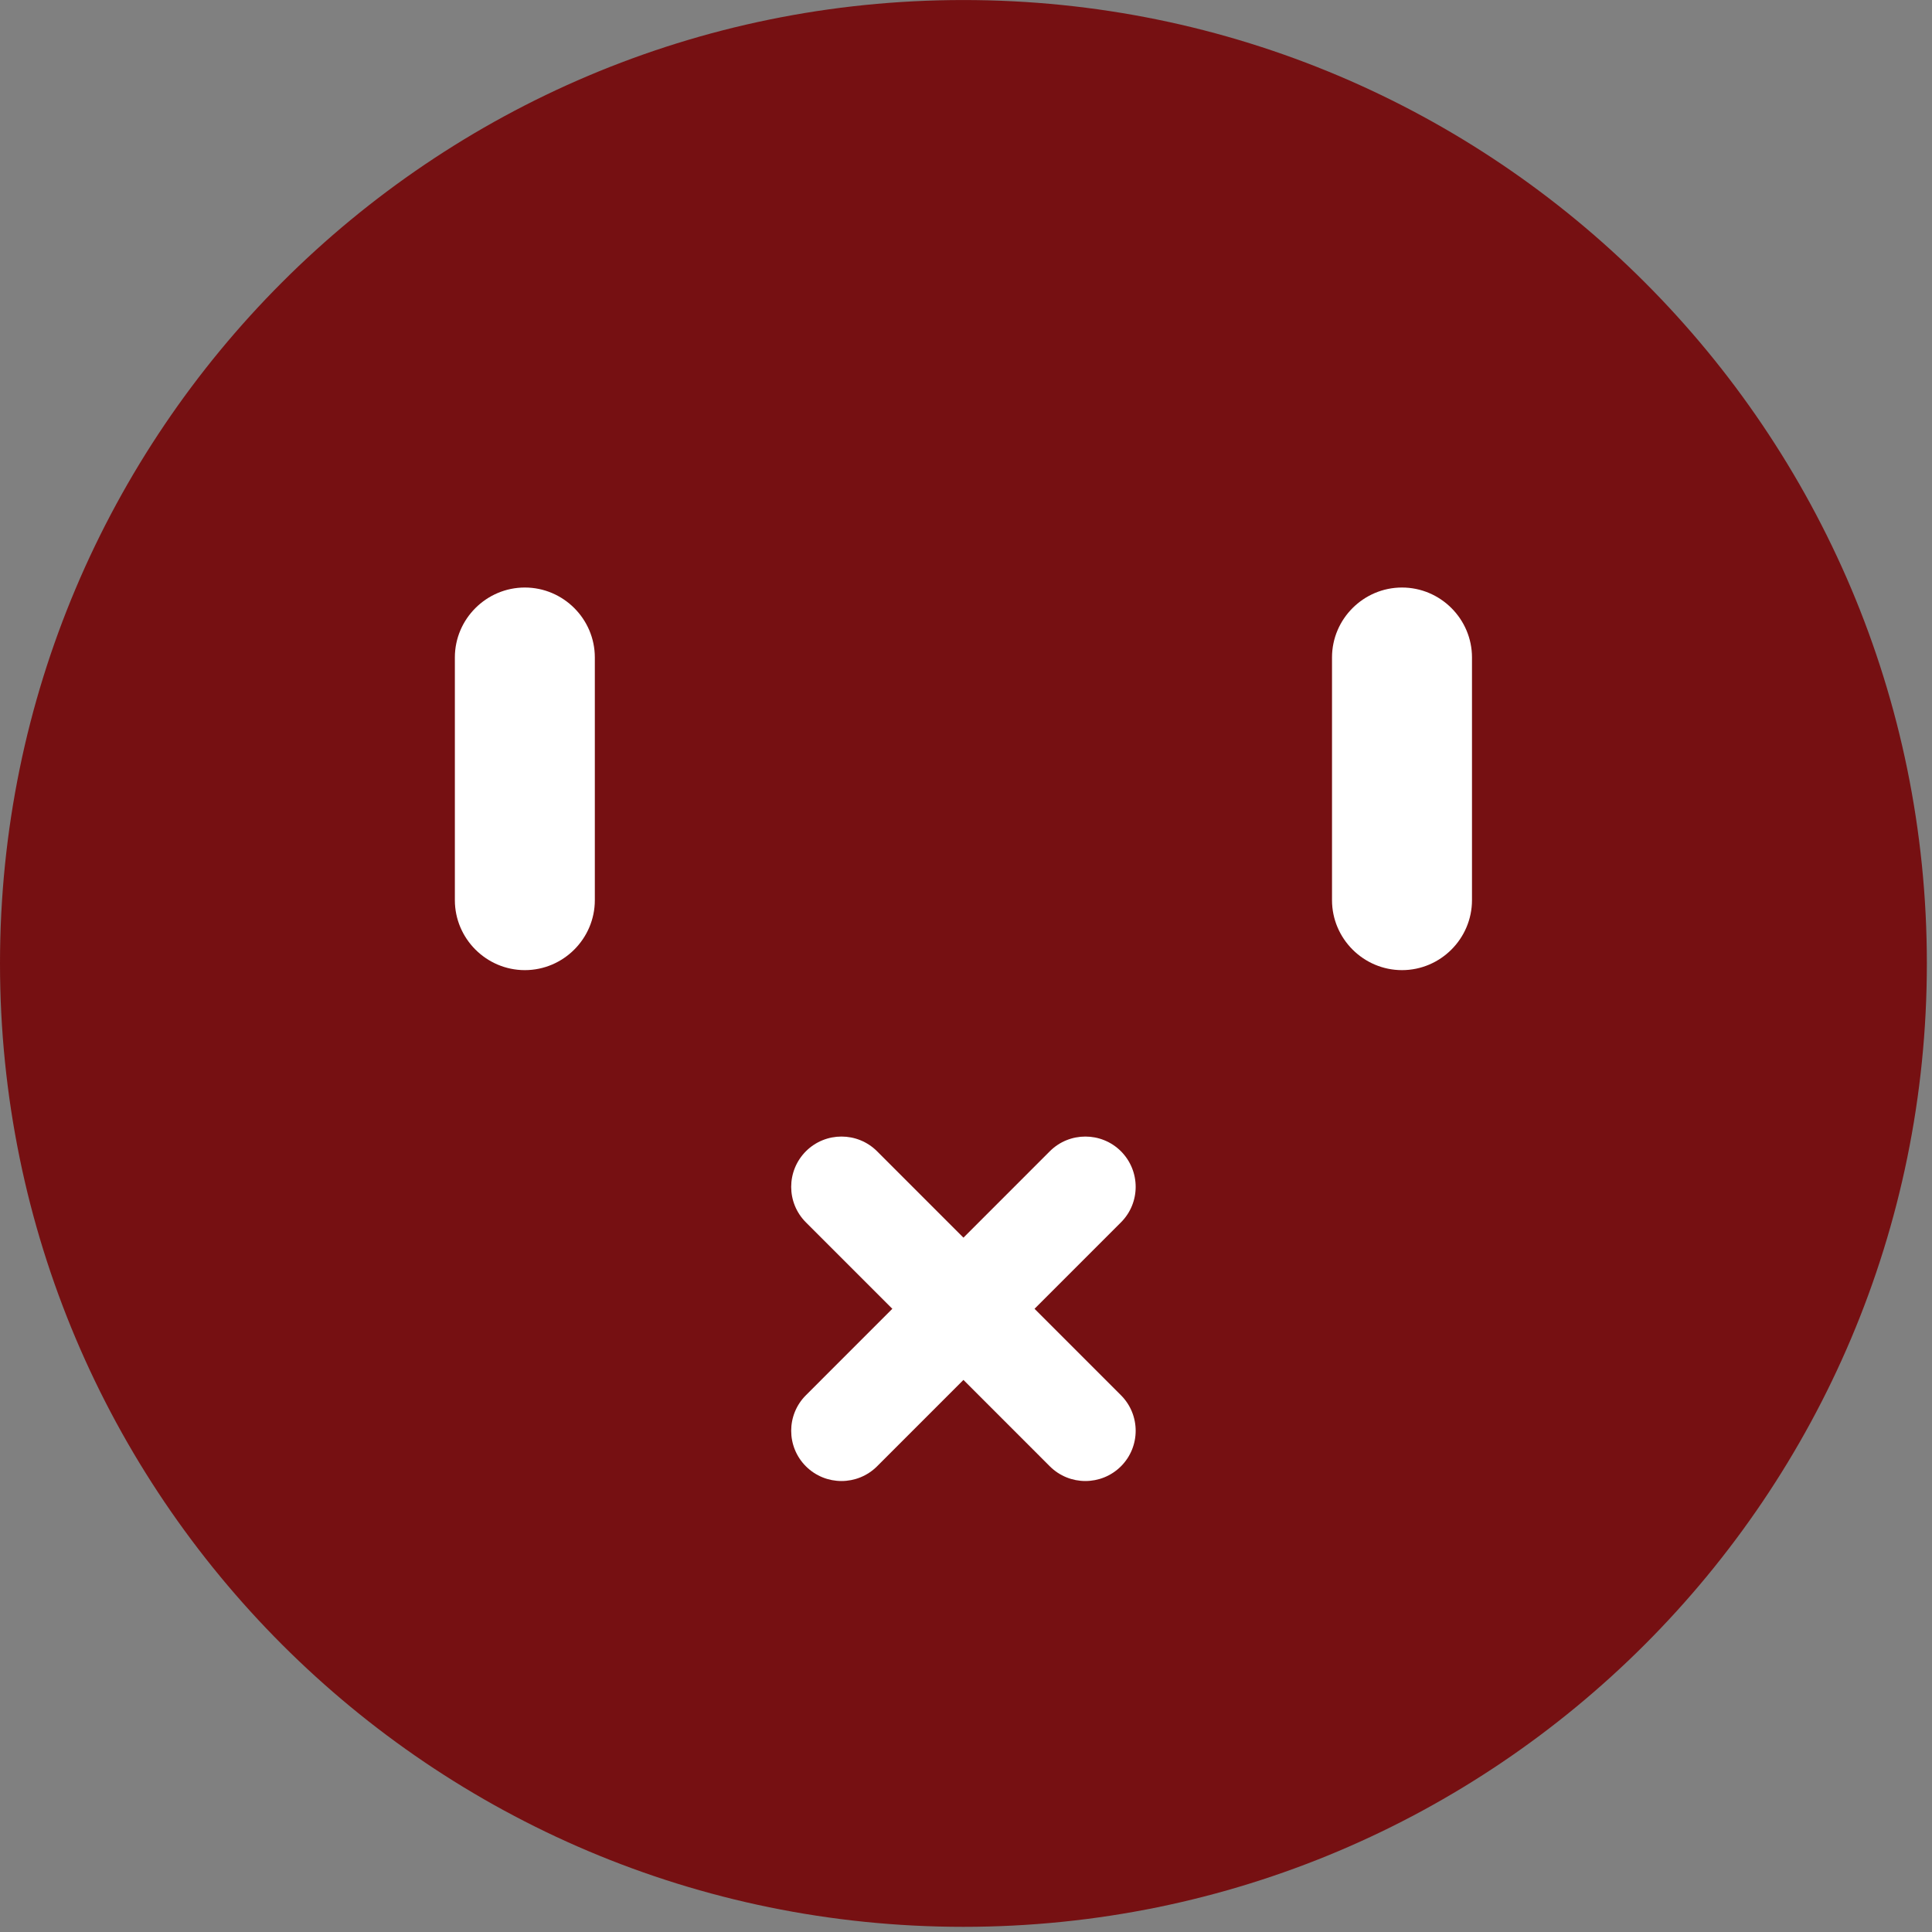
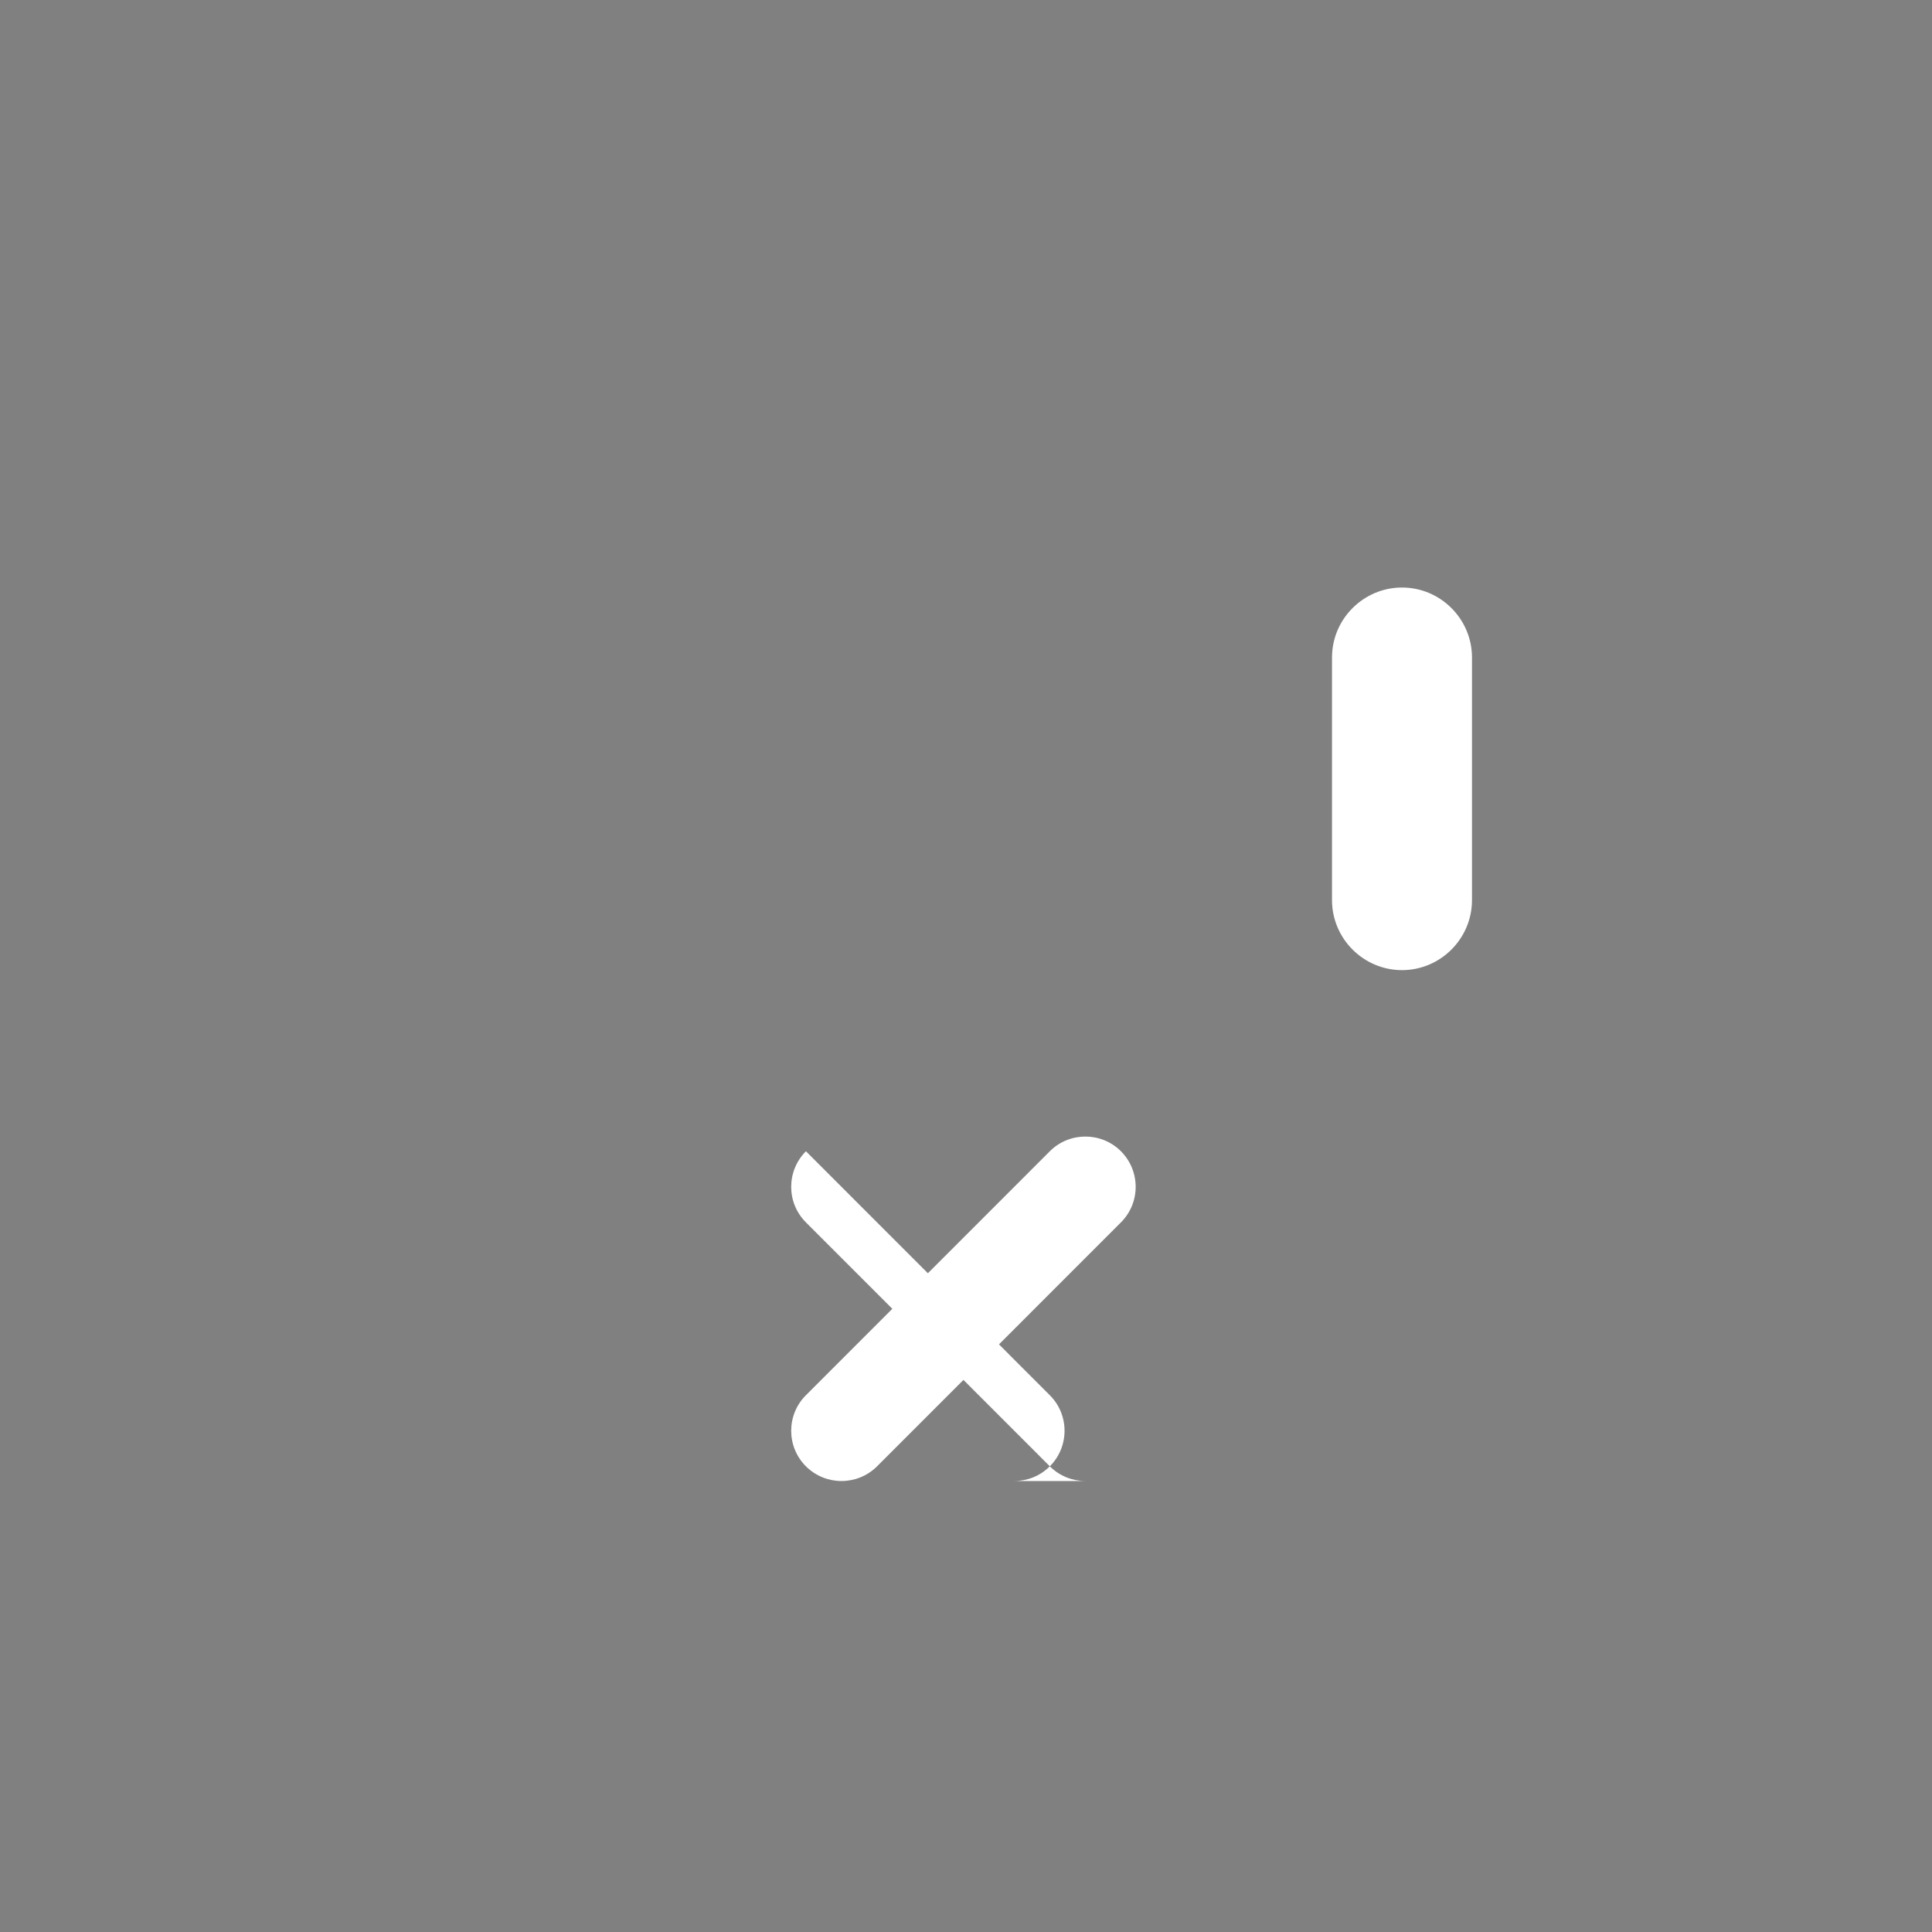
<svg xmlns="http://www.w3.org/2000/svg" width="100%" height="100%" viewBox="0 0 188 188" version="1.1" xml:space="preserve" style="fill-rule:evenodd;clip-rule:evenodd;stroke-linejoin:round;stroke-miterlimit:1.414;">
  <rect x="0" y="0" width="188" height="188" fill="#808080" stroke="none" />
  <g id="very-bad">
-     <path d="M187.5,93.748c0,51.784 -41.974,93.749 -93.753,93.749c-51.776,0 -93.747,-41.965 -93.747,-93.749c0,-51.772 41.971,-93.745 93.747,-93.745c51.779,0 93.753,41.973 93.753,93.745Z" style="fill:#761012;fill-rule:nonzero;" />
-     <path d="M51.072,94.402c-3.745,0 -6.81,-3.065 -6.81,-6.81l0,-23.618c0,-3.739 3.065,-6.803 6.81,-6.803c3.746,0 6.81,3.064 6.81,6.803l0,23.618c0,3.745 -3.064,6.81 -6.81,6.81Z" style="fill:#fff;fill-rule:nonzero;" />
    <path d="M136.427,94.402c-3.746,0 -6.811,-3.065 -6.811,-6.81l0,-23.618c0,-3.739 3.065,-6.803 6.811,-6.803c3.745,0 6.81,3.064 6.81,6.803l0,23.618c0,3.745 -3.065,6.81 -6.81,6.81Z" style="fill:#fff;fill-rule:nonzero;" />
-     <path d="M105.616,144.116c-1.25,0 -2.503,-0.477 -3.458,-1.43l-23.735,-23.739c-1.911,-1.908 -1.911,-5 0,-6.921c1.914,-1.906 5.01,-1.906 6.921,0l23.733,23.741c1.911,1.906 1.911,5.012 0,6.919c-0.956,0.953 -2.207,1.43 -3.461,1.43Z" style="fill:#fff;fill-rule:nonzero;" />
+     <path d="M105.616,144.116c-1.25,0 -2.503,-0.477 -3.458,-1.43l-23.735,-23.739c-1.911,-1.908 -1.911,-5 0,-6.921l23.733,23.741c1.911,1.906 1.911,5.012 0,6.919c-0.956,0.953 -2.207,1.43 -3.461,1.43Z" style="fill:#fff;fill-rule:nonzero;" />
    <path d="M81.883,144.116c-1.252,0 -2.504,-0.477 -3.46,-1.43c-1.911,-1.907 -1.911,-5.013 0,-6.919l23.735,-23.741c1.909,-1.906 5.007,-1.906 6.919,0c1.911,1.921 1.911,5.013 0,6.921l-23.733,23.739c-0.957,0.953 -2.21,1.43 -3.461,1.43Z" style="fill:#fff;fill-rule:nonzero;" />
  </g>
</svg>